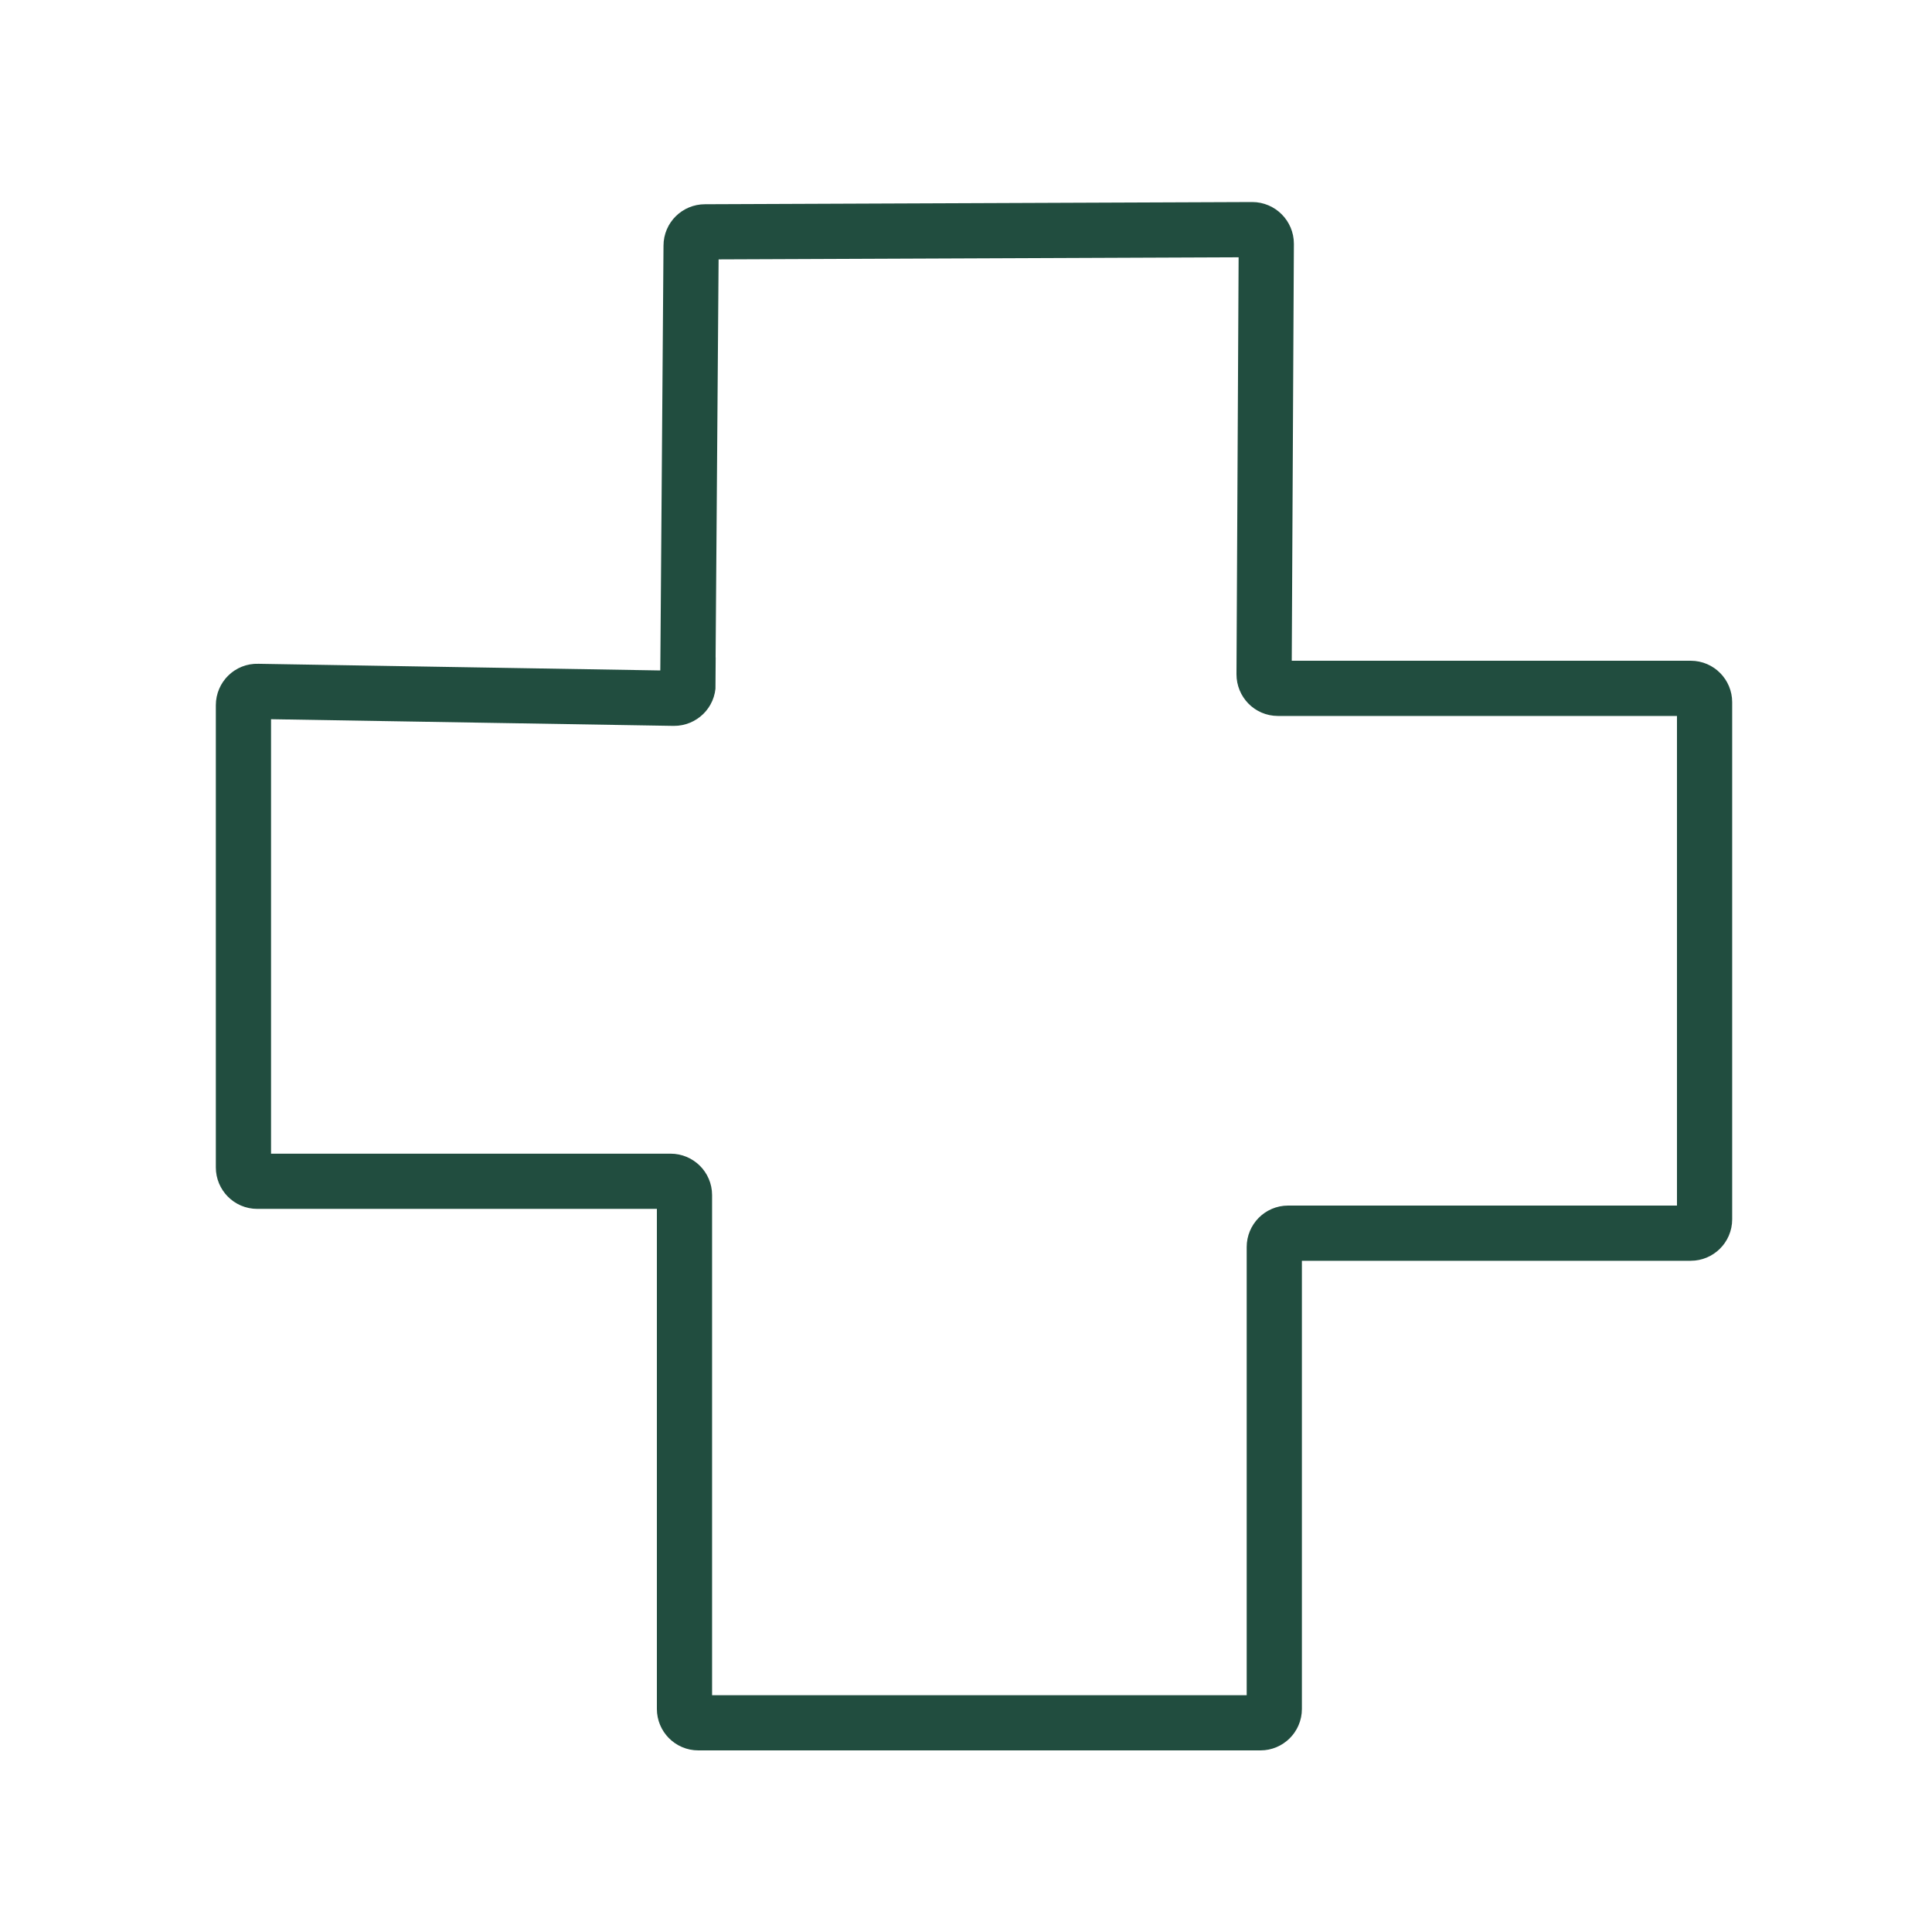
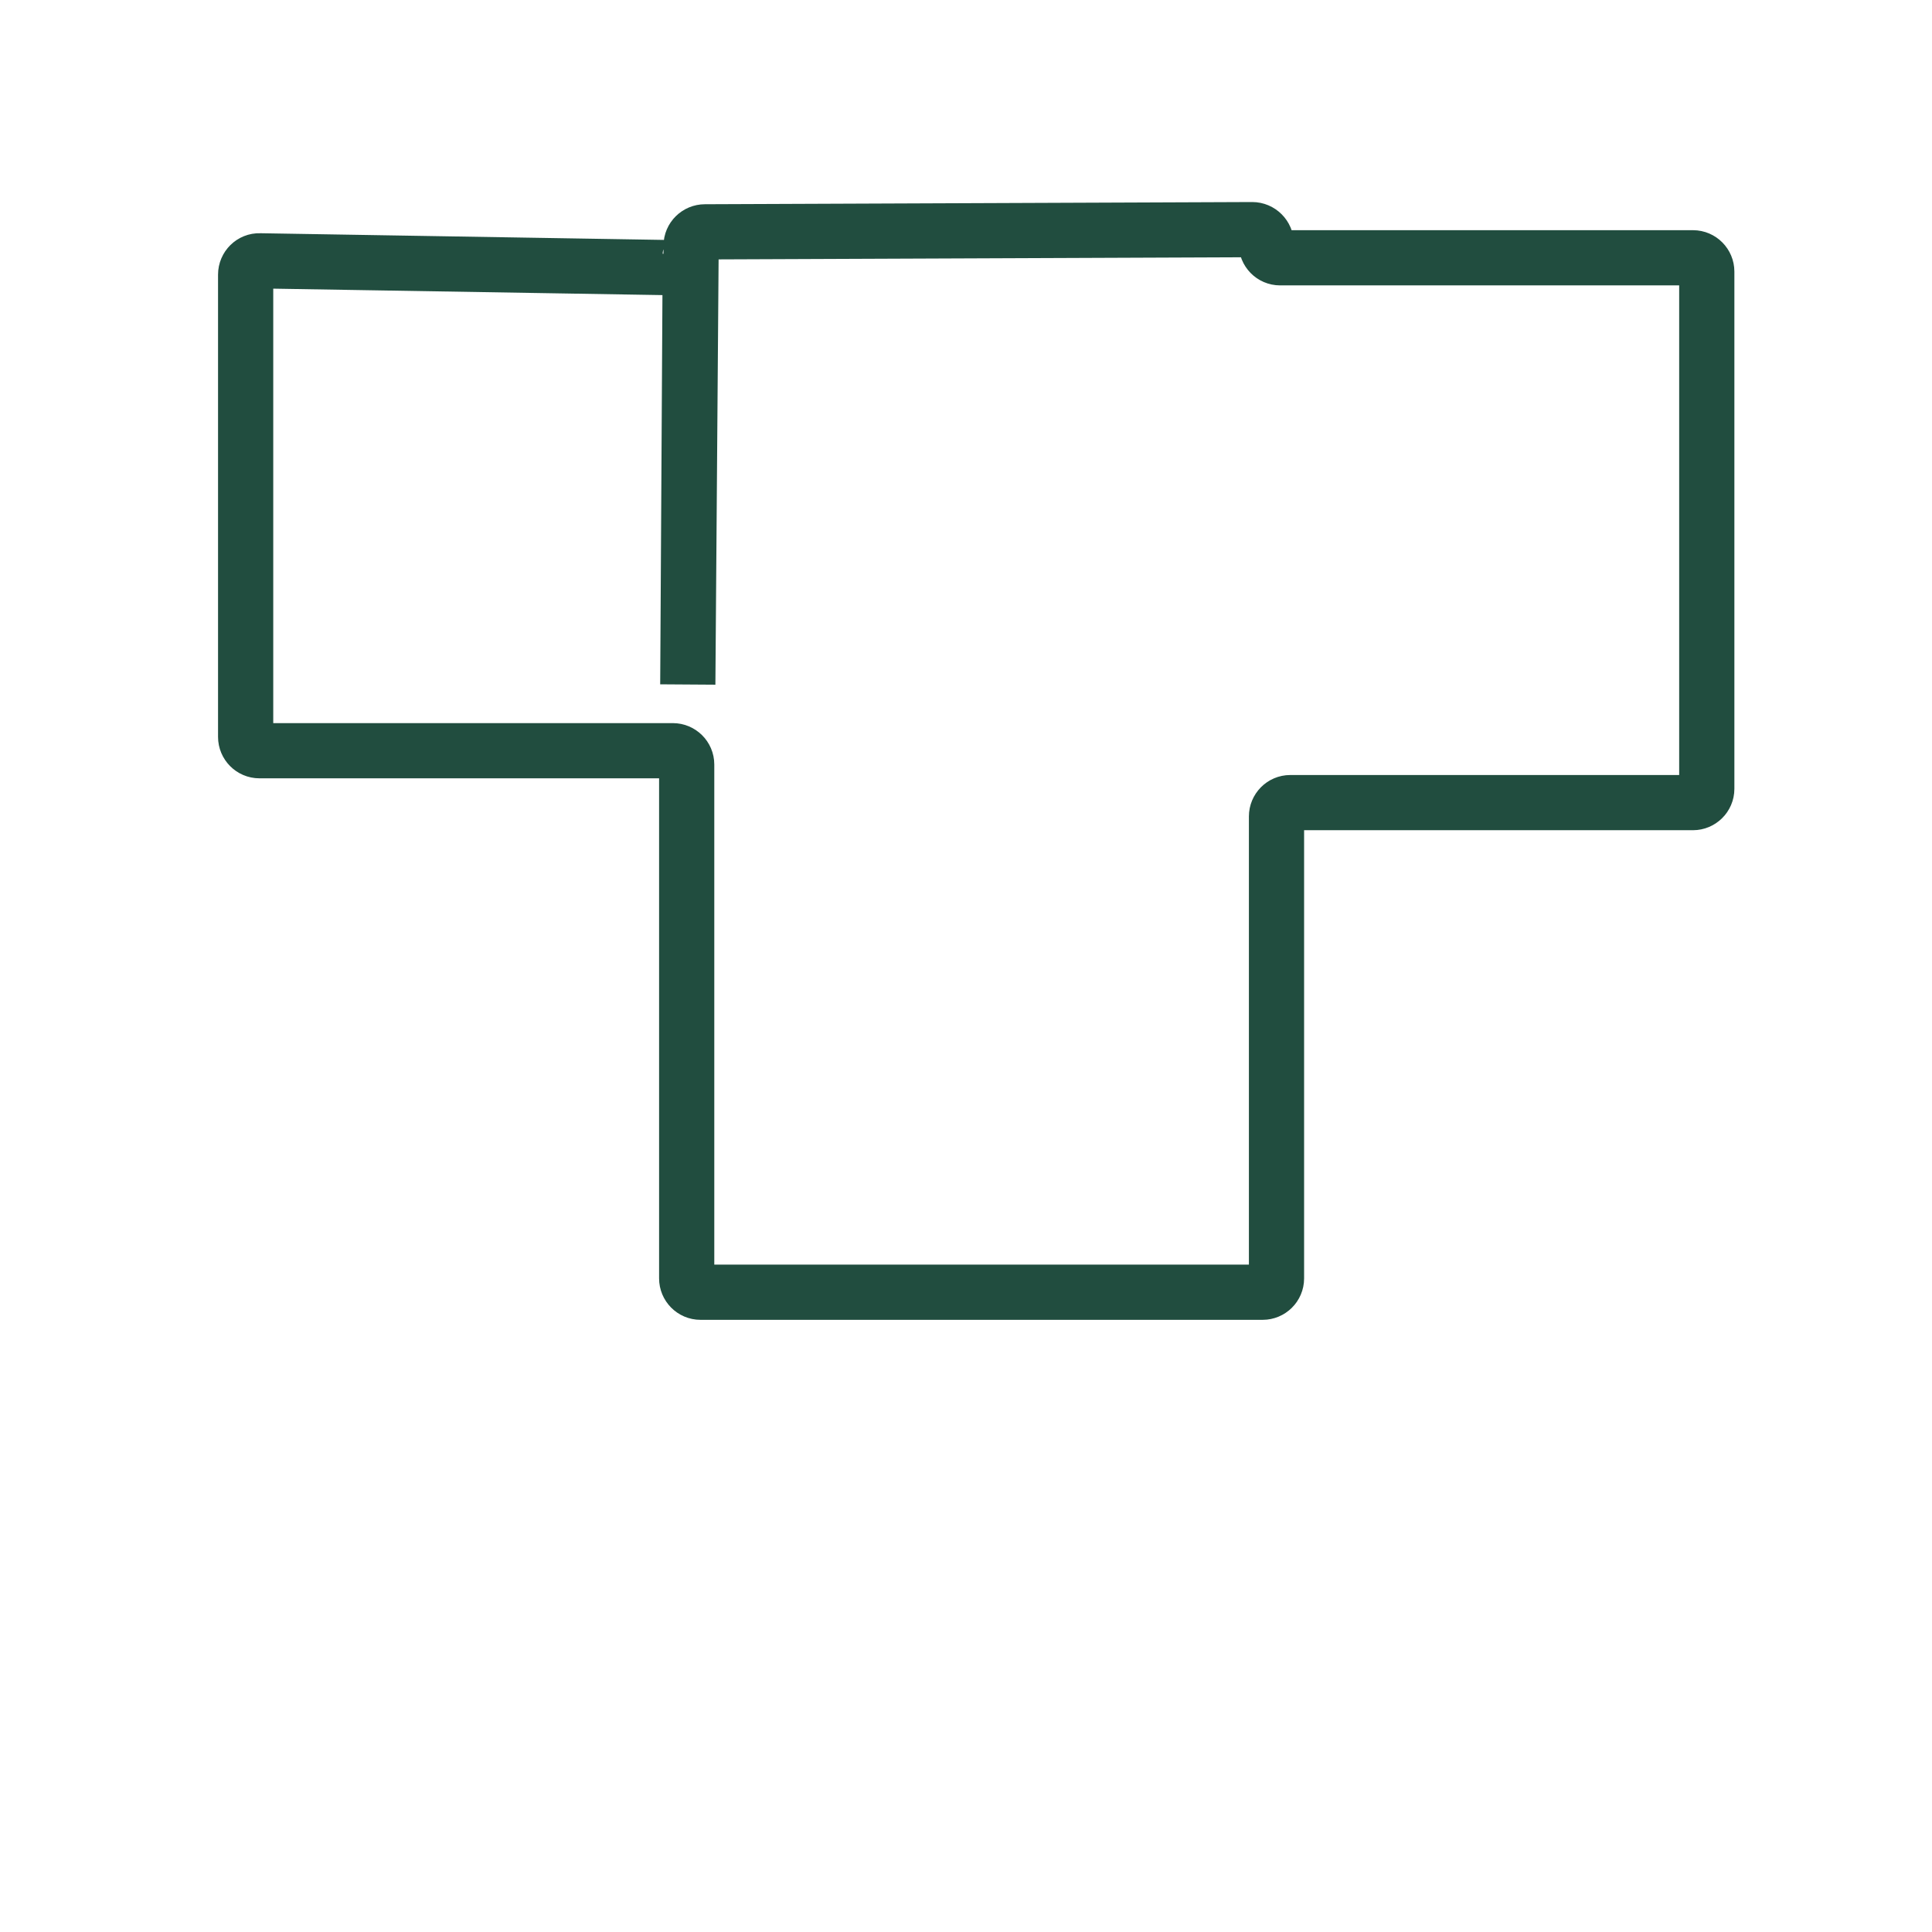
<svg xmlns="http://www.w3.org/2000/svg" viewBox="0 0 70 70" height="70" width="70" id="a">
  <defs>
    <style>.b{fill:none;stroke:#214d3f;stroke-linecap:round;stroke-miterlimit:10;stroke-width:2px;}</style>
  </defs>
-   <path d="M24.92,24.8l.12-15.9c0-.28.23-.5.5-.5l19.83-.08c.28,0,.51.23.51.51l-.08,15.6c0,.28.22.51.5.51h14.96c.28,0,.5.23.5.5v18.74c0,.28-.23.5-.5.5h-14.59c-.28,0-.5.23-.5.5v16.74c0,.28-.23.5-.5.5h-20.37c-.28,0-.5-.23-.5-.5v-18.62c0-.28-.23-.5-.5-.5h-14.98c-.28,0-.5-.23-.5-.5v-16.75c0-.28.23-.51.51-.5l15.09.25c.28,0,.51-.22.51-.5Z" class="b" />
+   <path d="M24.92,24.8l.12-15.9c0-.28.23-.5.5-.5l19.83-.08c.28,0,.51.23.51.51c0,.28.22.51.5.51h14.96c.28,0,.5.23.5.5v18.74c0,.28-.23.5-.5.5h-14.59c-.28,0-.5.23-.5.5v16.74c0,.28-.23.5-.5.5h-20.37c-.28,0-.5-.23-.5-.5v-18.62c0-.28-.23-.5-.5-.5h-14.98c-.28,0-.5-.23-.5-.5v-16.75c0-.28.23-.51.51-.5l15.09.25c.28,0,.51-.22.51-.5Z" class="b" />
</svg>